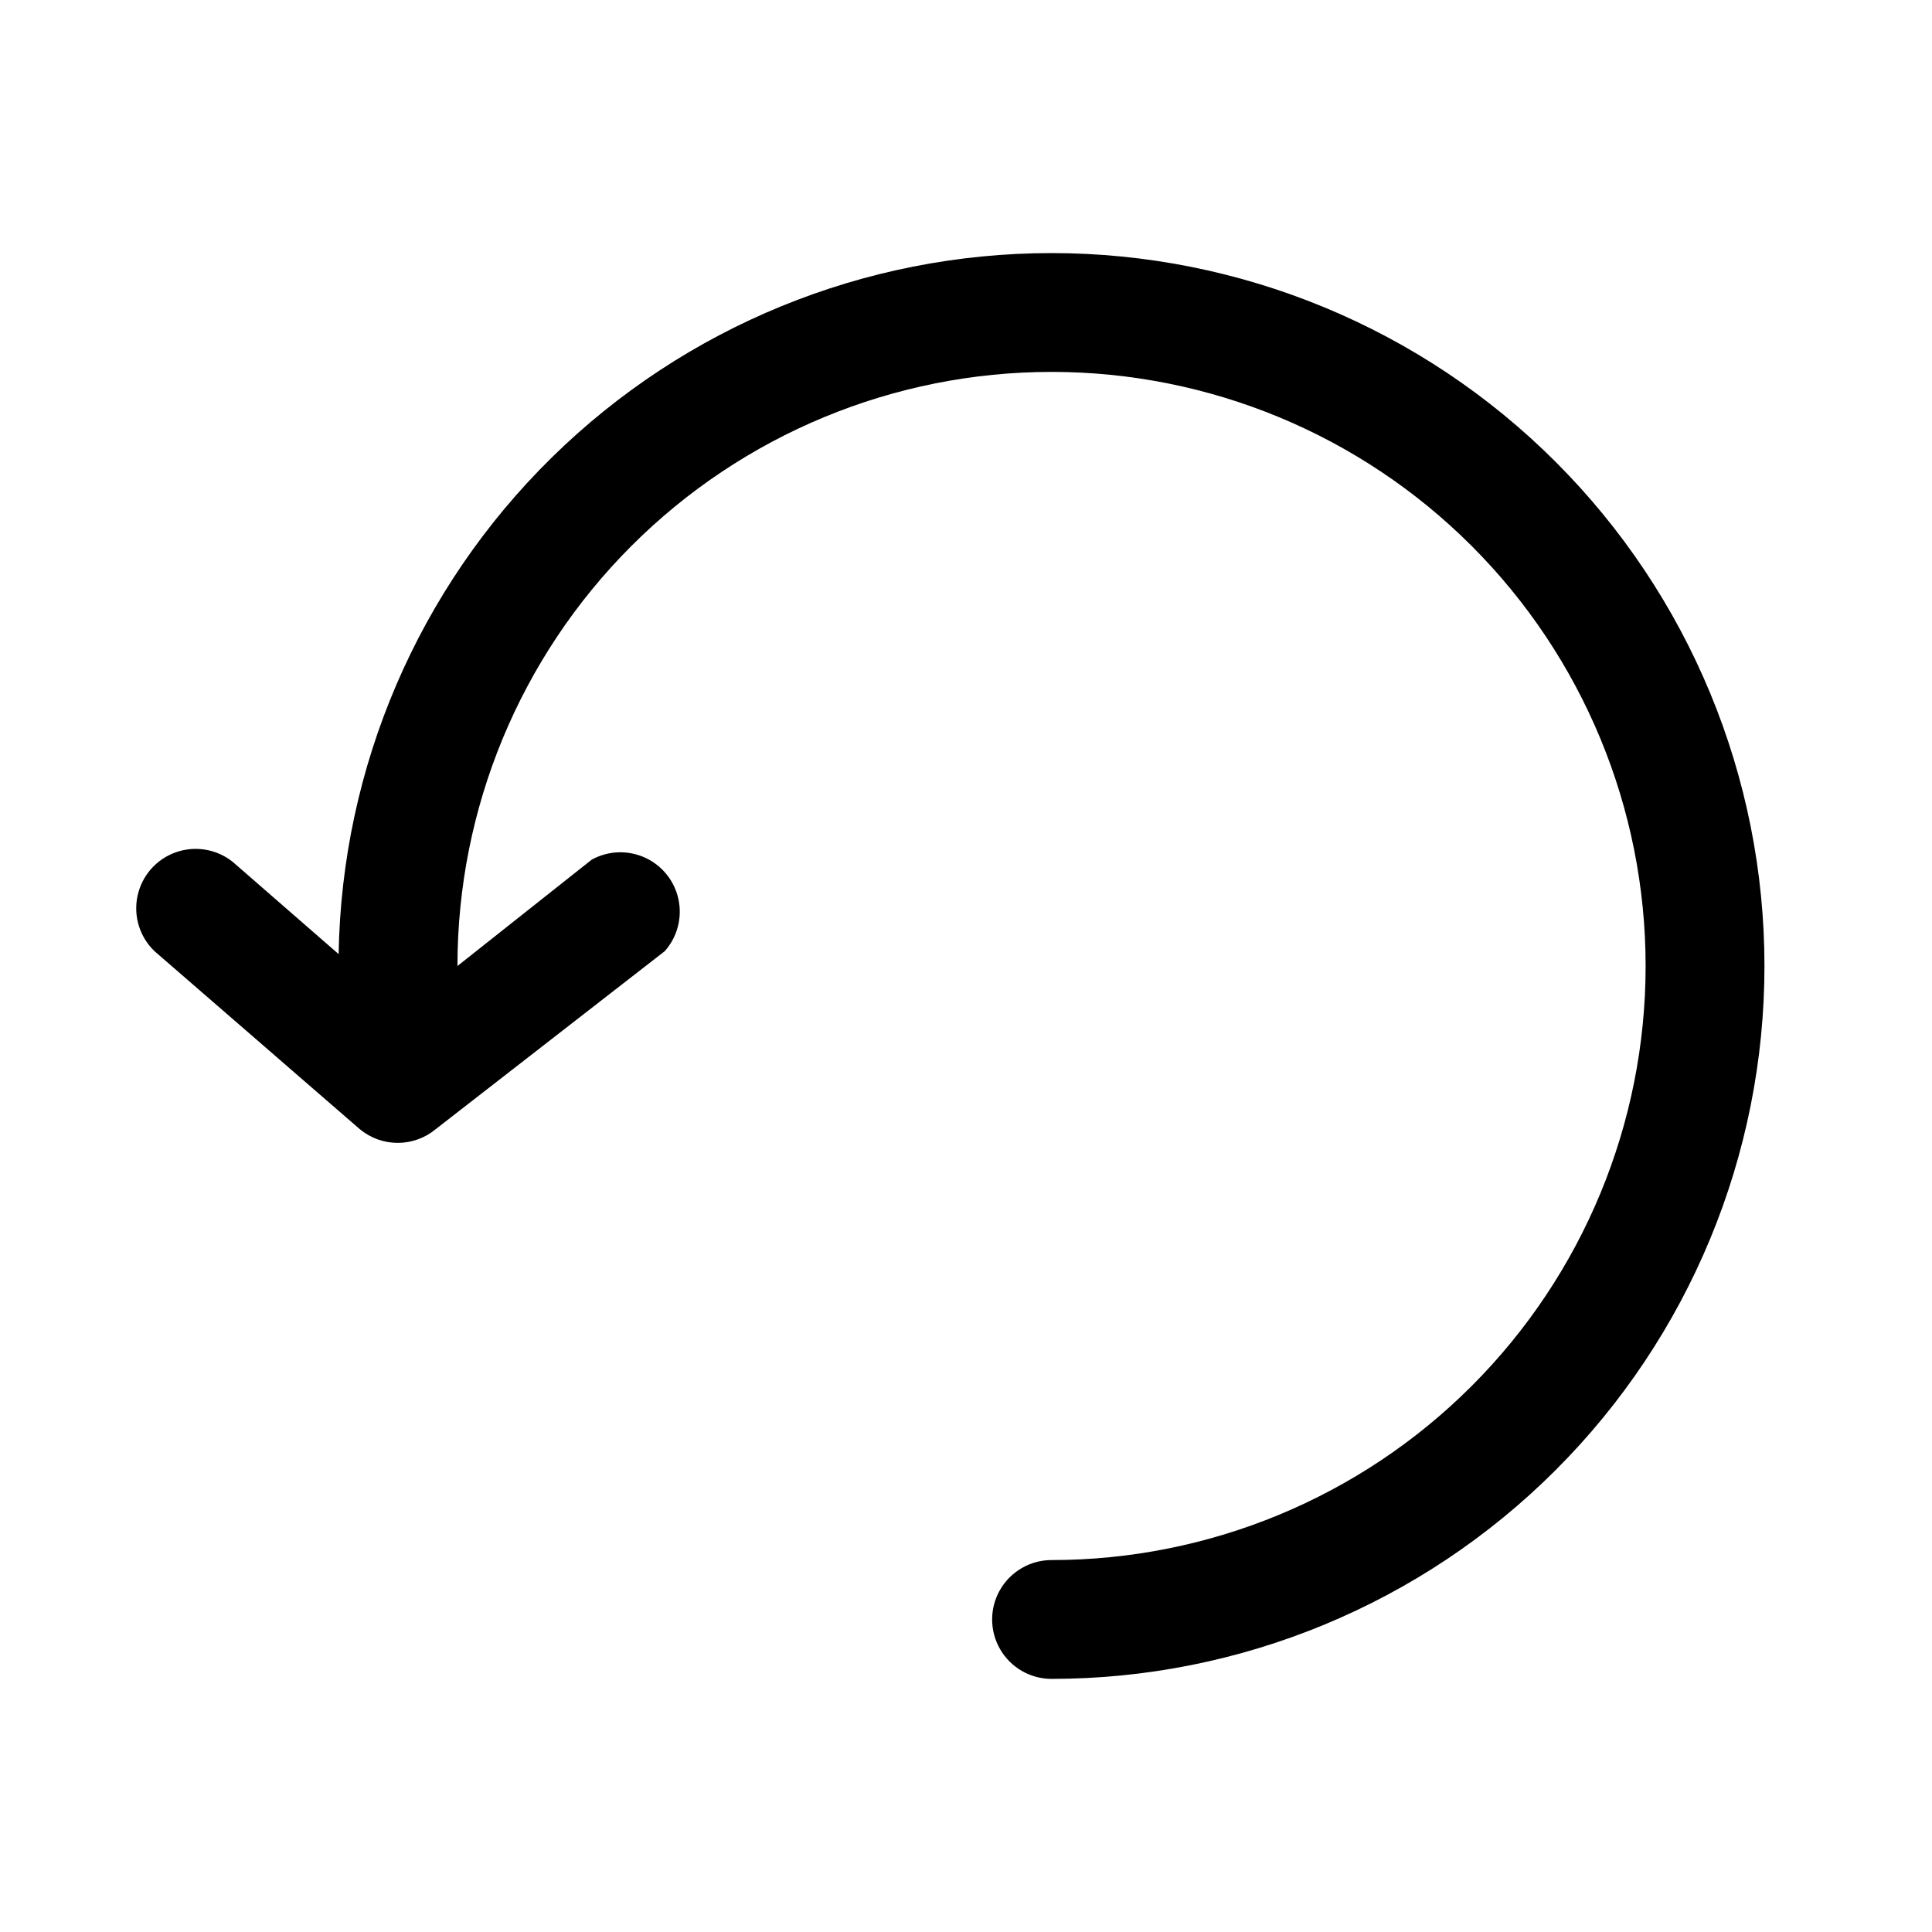
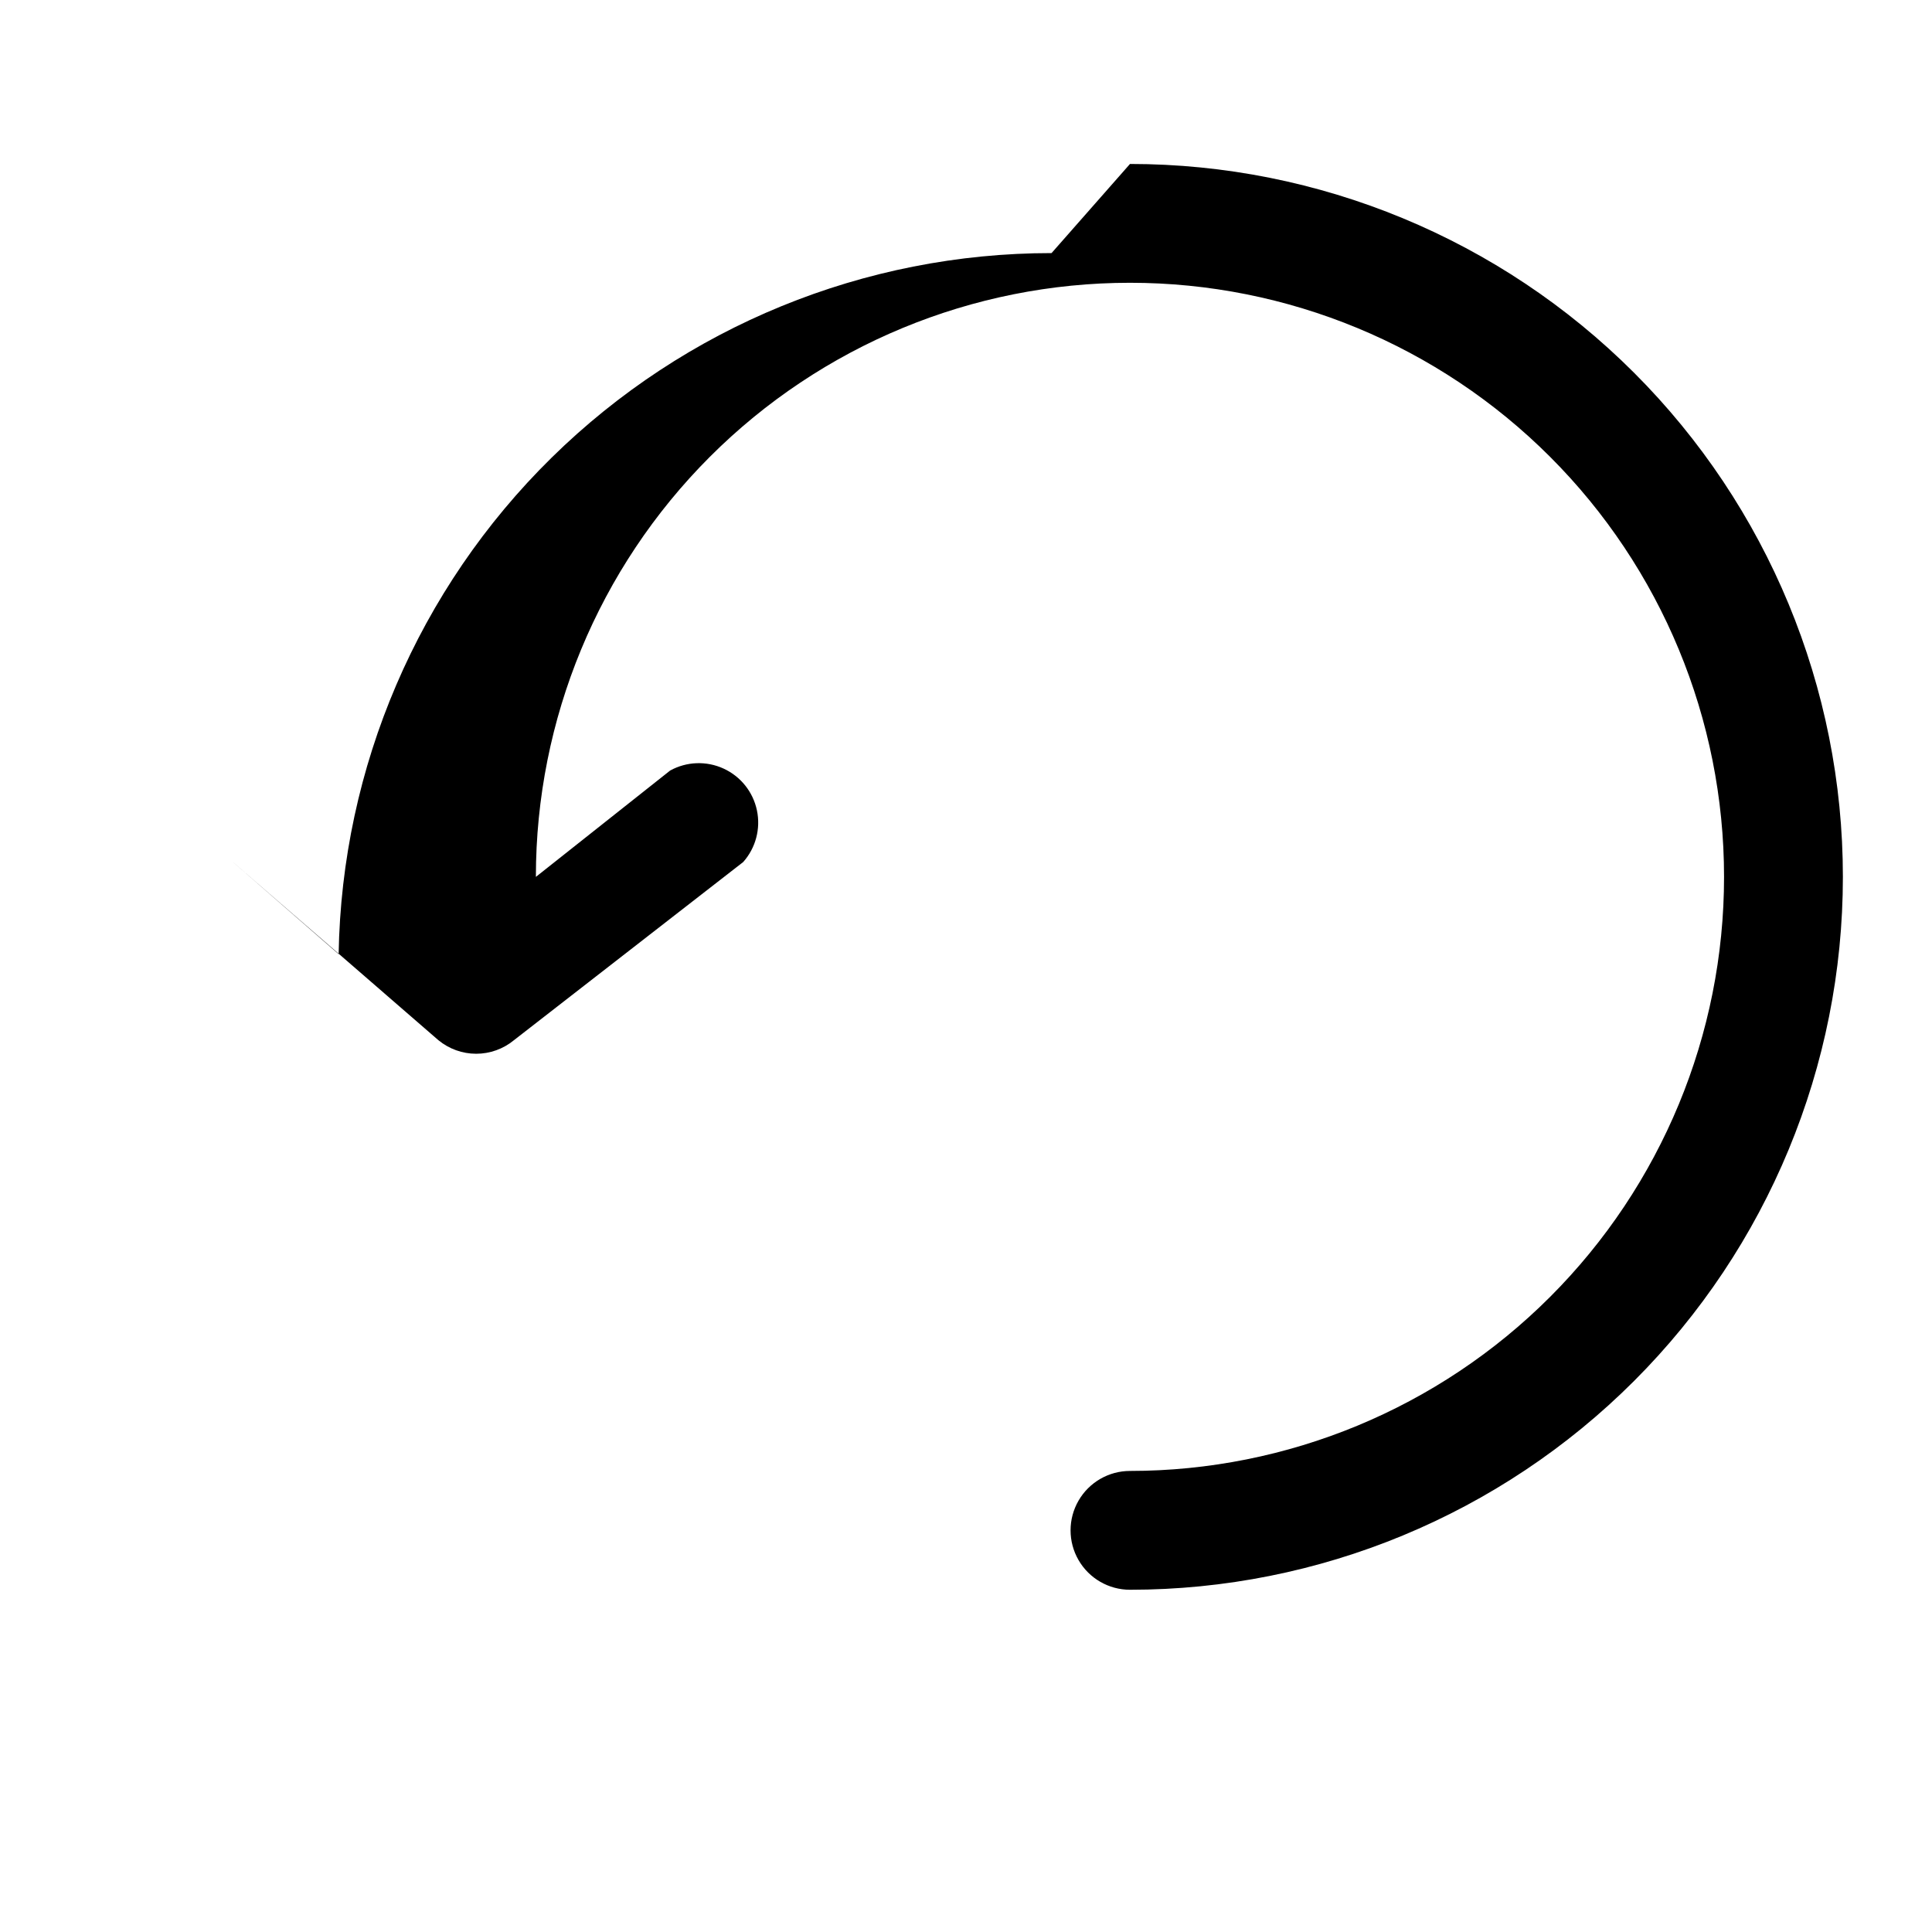
<svg xmlns="http://www.w3.org/2000/svg" fill="#000000" width="800px" height="800px" version="1.1" viewBox="144 144 512 512">
-   <path d="m422.67 211.07c-49.566-0.008-97.152 19.465-132.49 54.219-35.344 34.75-55.613 82-56.438 131.56l-28.023-24.406c-4.254-3.426-9.98-4.402-15.129-2.578-5.148 1.82-8.984 6.18-10.137 11.52-1.152 5.34 0.543 10.891 4.481 14.676l54.473 47.23h0.004c2.816 2.316 6.352 3.582 9.996 3.582 3.648 0 7.18-1.266 9.996-3.582l60.773-47.23c3.312-3.731 4.66-8.812 3.633-13.691-1.023-4.883-4.305-8.992-8.84-11.07-4.535-2.082-9.785-1.891-14.156 0.516l-35.582 28.184c0-41.758 16.586-81.805 46.113-111.33 29.523-29.527 69.57-46.113 111.33-46.113 41.754 0 81.801 16.586 111.32 46.113 29.527 29.523 46.113 69.57 46.113 111.33 0 41.754-16.586 81.801-46.113 111.32-29.523 29.527-69.57 46.113-111.32 46.113-5.625 0-10.824 3.004-13.637 7.875s-2.812 10.871 0 15.742c2.812 4.871 8.012 7.871 13.637 7.871 50.105 0 98.16-19.902 133.59-55.336 35.434-35.43 55.336-83.484 55.336-133.59 0-50.109-19.902-98.164-55.336-133.59-35.43-35.43-83.484-55.336-133.59-55.336z" />
+   <path d="m422.67 211.07c-49.566-0.008-97.152 19.465-132.49 54.219-35.344 34.75-55.613 82-56.438 131.56l-28.023-24.406l54.473 47.23h0.004c2.816 2.316 6.352 3.582 9.996 3.582 3.648 0 7.18-1.266 9.996-3.582l60.773-47.23c3.312-3.731 4.66-8.812 3.633-13.691-1.023-4.883-4.305-8.992-8.84-11.07-4.535-2.082-9.785-1.891-14.156 0.516l-35.582 28.184c0-41.758 16.586-81.805 46.113-111.33 29.523-29.527 69.57-46.113 111.33-46.113 41.754 0 81.801 16.586 111.32 46.113 29.527 29.523 46.113 69.57 46.113 111.33 0 41.754-16.586 81.801-46.113 111.32-29.523 29.527-69.57 46.113-111.32 46.113-5.625 0-10.824 3.004-13.637 7.875s-2.812 10.871 0 15.742c2.812 4.871 8.012 7.871 13.637 7.871 50.105 0 98.16-19.902 133.59-55.336 35.434-35.43 55.336-83.484 55.336-133.59 0-50.109-19.902-98.164-55.336-133.59-35.43-35.43-83.484-55.336-133.59-55.336z" />
</svg>